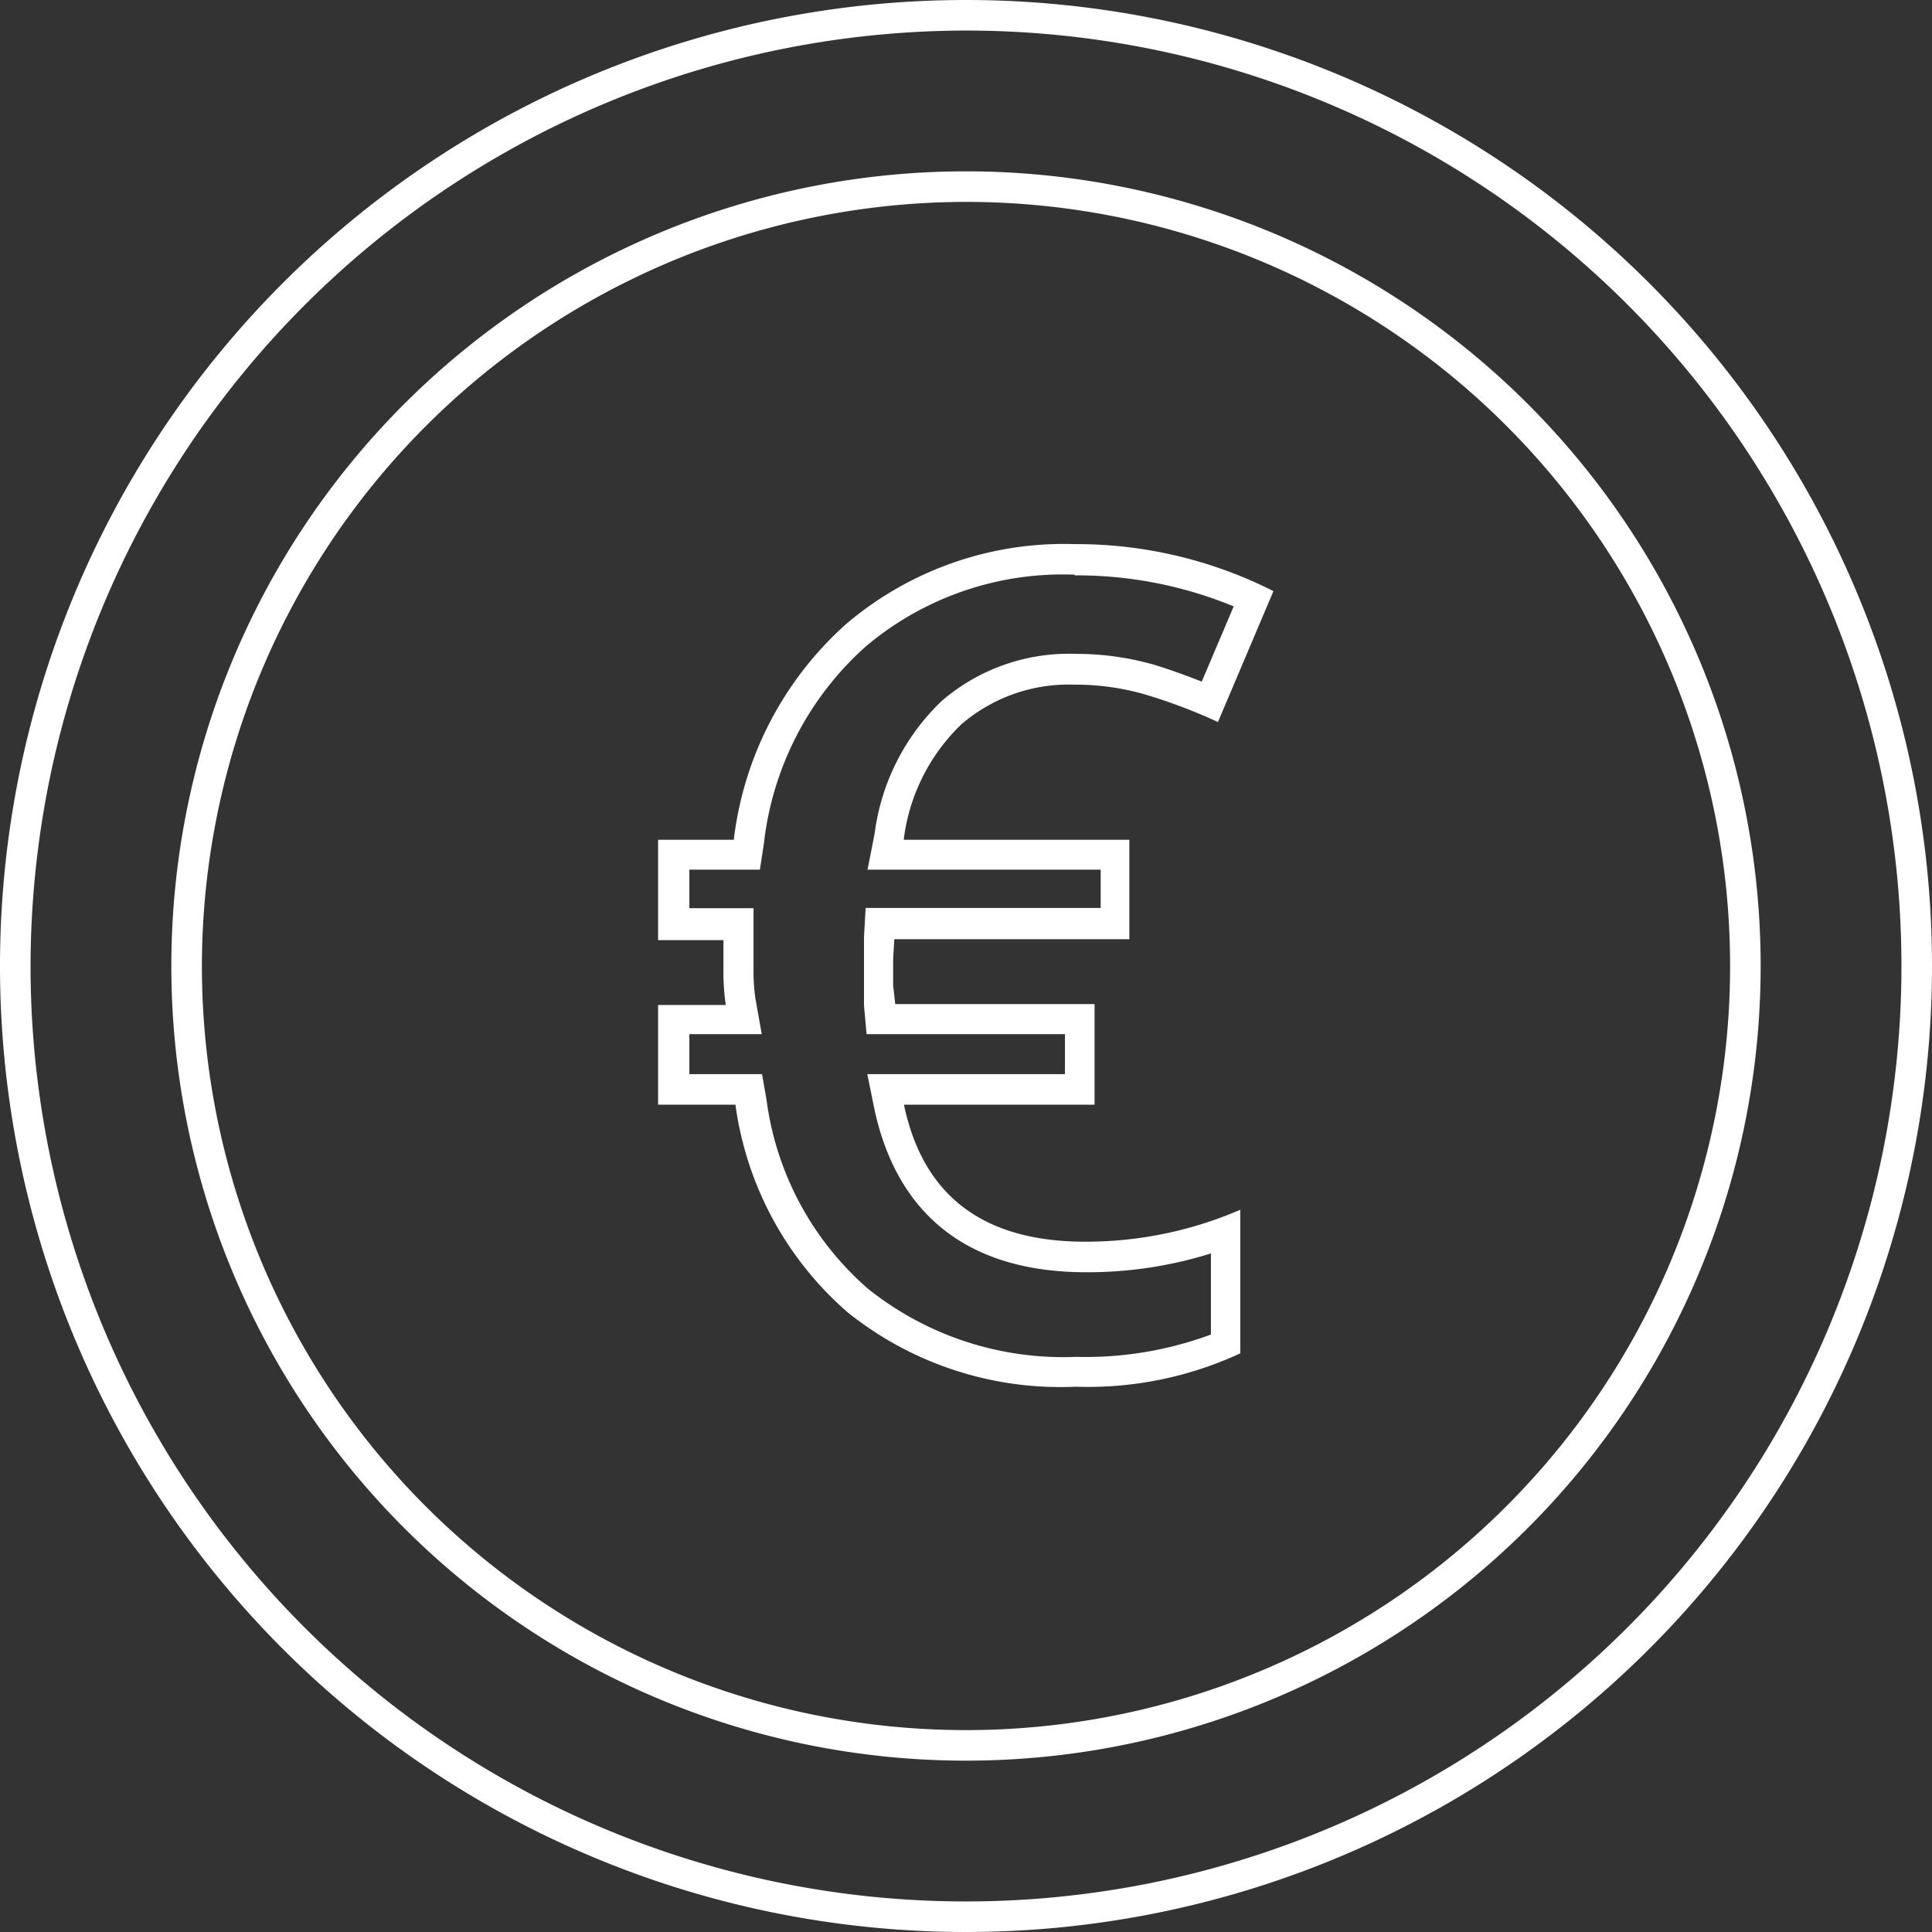
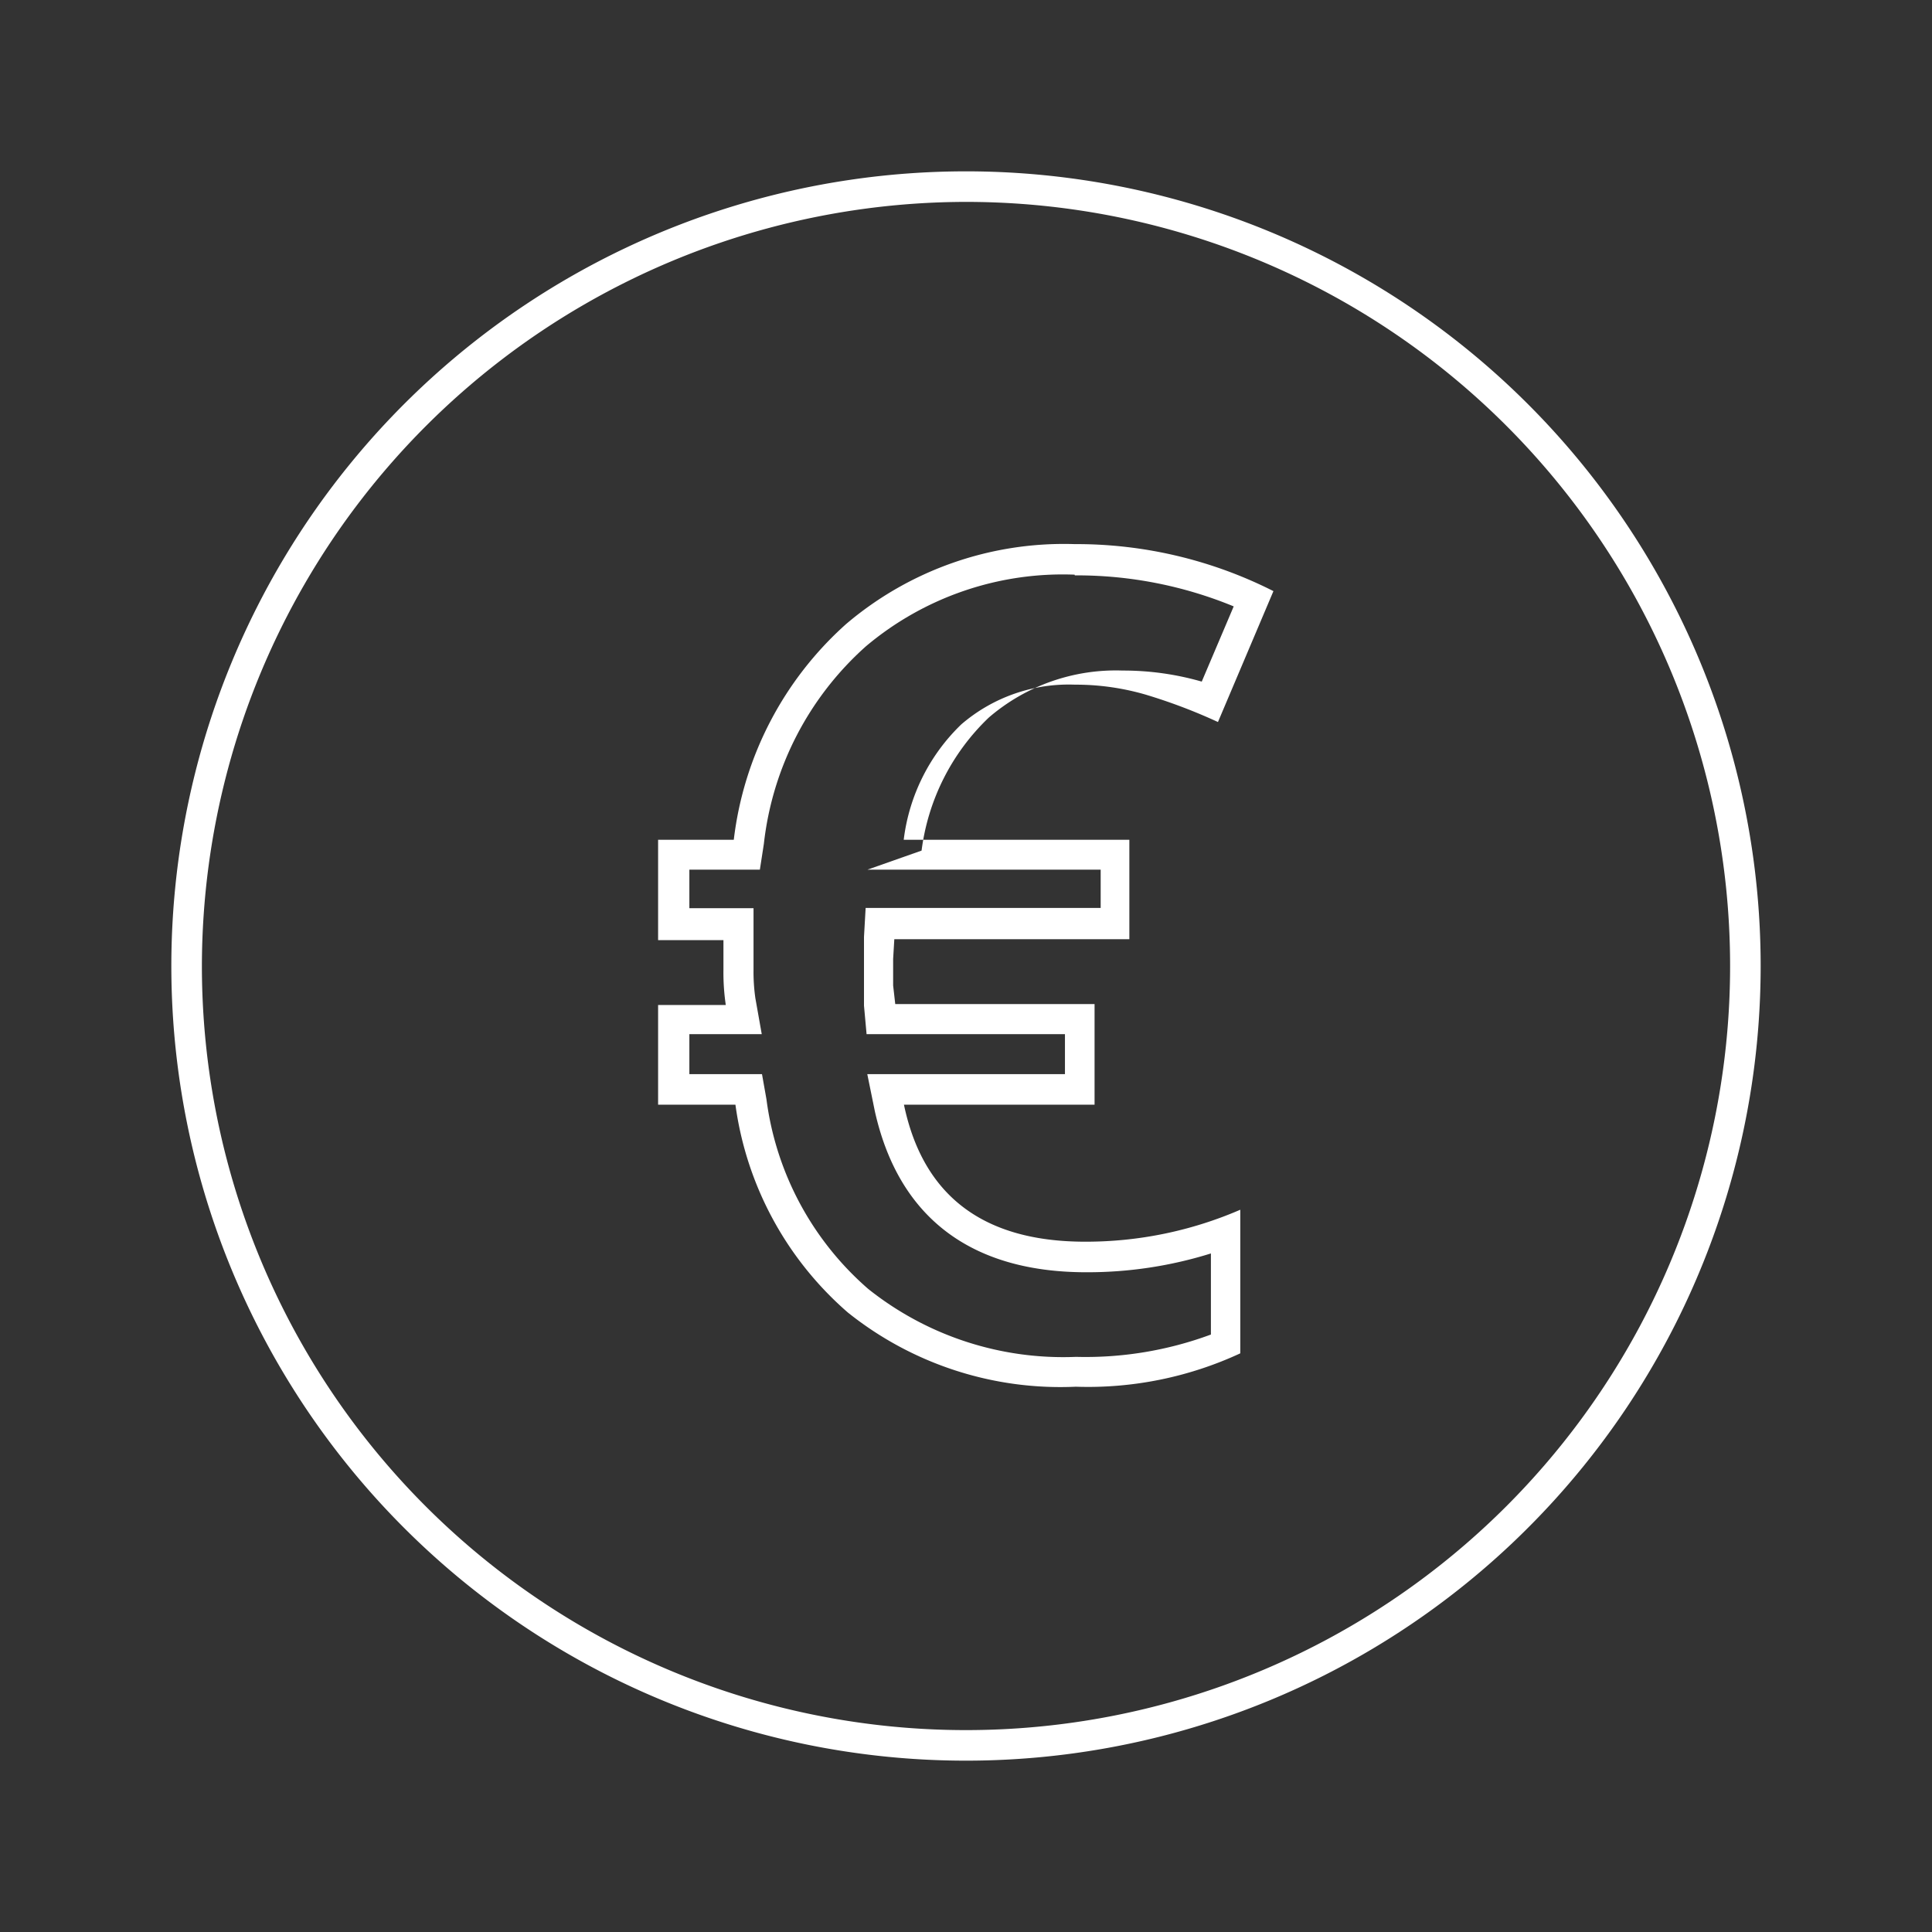
<svg xmlns="http://www.w3.org/2000/svg" viewBox="0 0 82.2 82.2">
  <rect x="0" y="0" width="82.2" height="82.2" fill="#333333" stroke="none" />
  <defs>
    <style>
      .cls-1 {
        fill: #fff;
      }
    </style>
  </defs>
  <g id="Laag_2" data-name="Laag 2">
    <g id="Laag_1-2" data-name="Laag 1">
      <g>
-         <path class="cls-1" d="M45.73,24.48a17.52,17.52,0,0,1,6.76,1.32L51.13,29c-.71-.28-1.39-.52-2-.71a12.07,12.07,0,0,0-3.36-.47,8.29,8.29,0,0,0-5.7,2,9.48,9.48,0,0,0-2.86,5.66L36.91,37h9.92v1.63h-10l-.07,1.23,0,.84V42l0,.79L36.87,44h8.44V45.7H36.9l.32,1.57c1,4.49,4.05,6.86,9,6.86a17.6,17.6,0,0,0,5.3-.8v3.45a15.35,15.35,0,0,1-5.74.95,13.3,13.3,0,0,1-8.84-2.89,12.88,12.88,0,0,1-4.33-8.07l-.19-1.07H29.33V44h3.08l-.27-1.52a7.89,7.89,0,0,1-.08-1.22l0-1.27,0-1.35H29.33V37h3l.17-1.1a13.22,13.22,0,0,1,4.34-8.4,13,13,0,0,1,8.88-3.05m0-1.3A14.3,14.3,0,0,0,36,26.55a14.61,14.61,0,0,0-4.78,9.18H28V40h2.78l0,1.27a9.38,9.38,0,0,0,.1,1.49H28V47h3.29a14.25,14.25,0,0,0,4.78,8.84A14.47,14.47,0,0,0,45.77,59a15.4,15.4,0,0,0,7-1.42V51.47a16.53,16.53,0,0,1-6.6,1.36q-6.49,0-7.71-5.83h8.11V42.72H38.09L38,41.93V40.8l.05-.84h10V35.73H38.45a8.19,8.19,0,0,1,2.45-4.91,7,7,0,0,1,4.83-1.69,10.66,10.66,0,0,1,3,.42,23.28,23.28,0,0,1,3.09,1.17l2.36-5.57a18.55,18.55,0,0,0-8.45-2Z" />
-         <path class="cls-1" d="M41.1,1.3A39.8,39.8,0,1,1,1.3,41.1,39.85,39.85,0,0,1,41.1,1.3m0-1.3A41.1,41.1,0,1,0,82.2,41.1,41.1,41.1,0,0,0,41.1,0Z" />
+         <path class="cls-1" d="M45.73,24.48a17.52,17.52,0,0,1,6.76,1.32L51.13,29a12.07,12.07,0,0,0-3.36-.47,8.29,8.29,0,0,0-5.7,2,9.48,9.48,0,0,0-2.86,5.66L36.91,37h9.92v1.63h-10l-.07,1.23,0,.84V42l0,.79L36.87,44h8.44V45.7H36.9l.32,1.57c1,4.49,4.05,6.86,9,6.86a17.6,17.6,0,0,0,5.3-.8v3.45a15.35,15.35,0,0,1-5.74.95,13.3,13.3,0,0,1-8.84-2.89,12.88,12.88,0,0,1-4.33-8.07l-.19-1.07H29.33V44h3.08l-.27-1.52a7.89,7.89,0,0,1-.08-1.22l0-1.27,0-1.35H29.33V37h3l.17-1.1a13.22,13.22,0,0,1,4.34-8.4,13,13,0,0,1,8.88-3.05m0-1.3A14.3,14.3,0,0,0,36,26.55a14.61,14.61,0,0,0-4.78,9.18H28V40h2.78l0,1.27a9.38,9.38,0,0,0,.1,1.49H28V47h3.29a14.25,14.25,0,0,0,4.78,8.84A14.47,14.47,0,0,0,45.77,59a15.4,15.4,0,0,0,7-1.42V51.47a16.53,16.53,0,0,1-6.6,1.36q-6.49,0-7.71-5.83h8.11V42.72H38.09L38,41.93V40.8l.05-.84h10V35.73H38.45a8.19,8.19,0,0,1,2.45-4.91,7,7,0,0,1,4.83-1.69,10.66,10.66,0,0,1,3,.42,23.28,23.28,0,0,1,3.09,1.17l2.36-5.57a18.55,18.55,0,0,0-8.45-2Z" />
        <path class="cls-1" d="M41.1,8.59A32.51,32.51,0,1,1,8.59,41.1,32.55,32.55,0,0,1,41.1,8.59m0-1.3A33.81,33.81,0,1,0,74.91,41.1,33.81,33.81,0,0,0,41.1,7.29Z" />
      </g>
    </g>
  </g>
</svg>